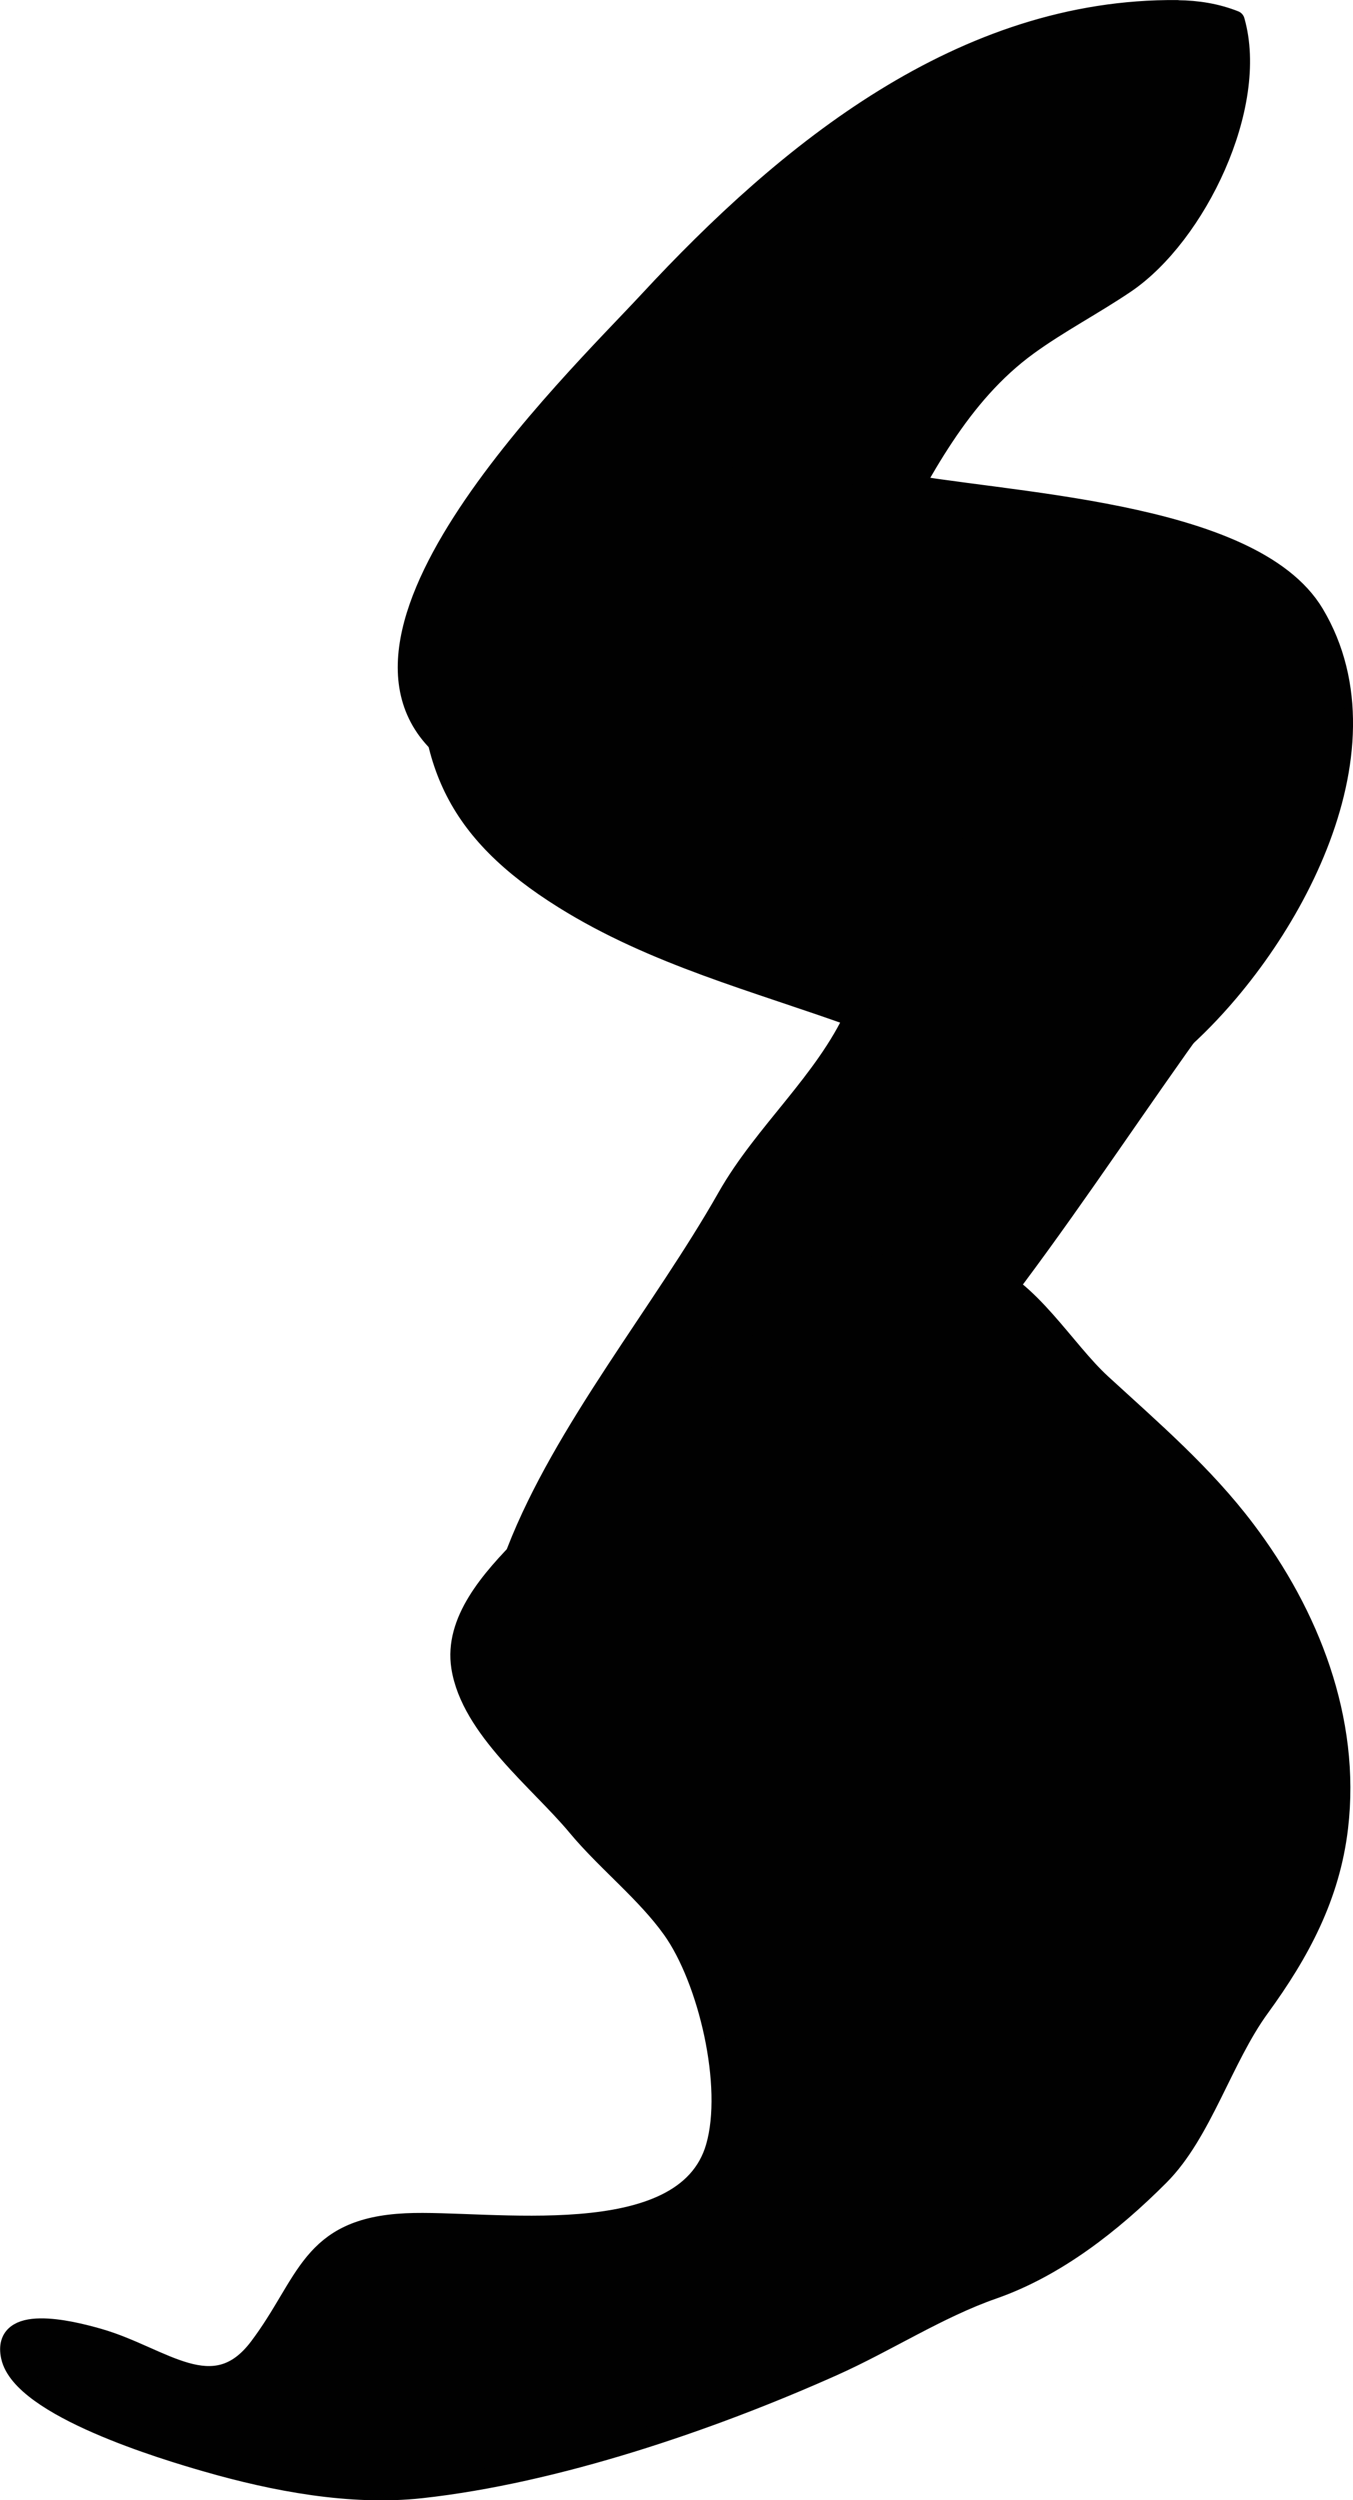
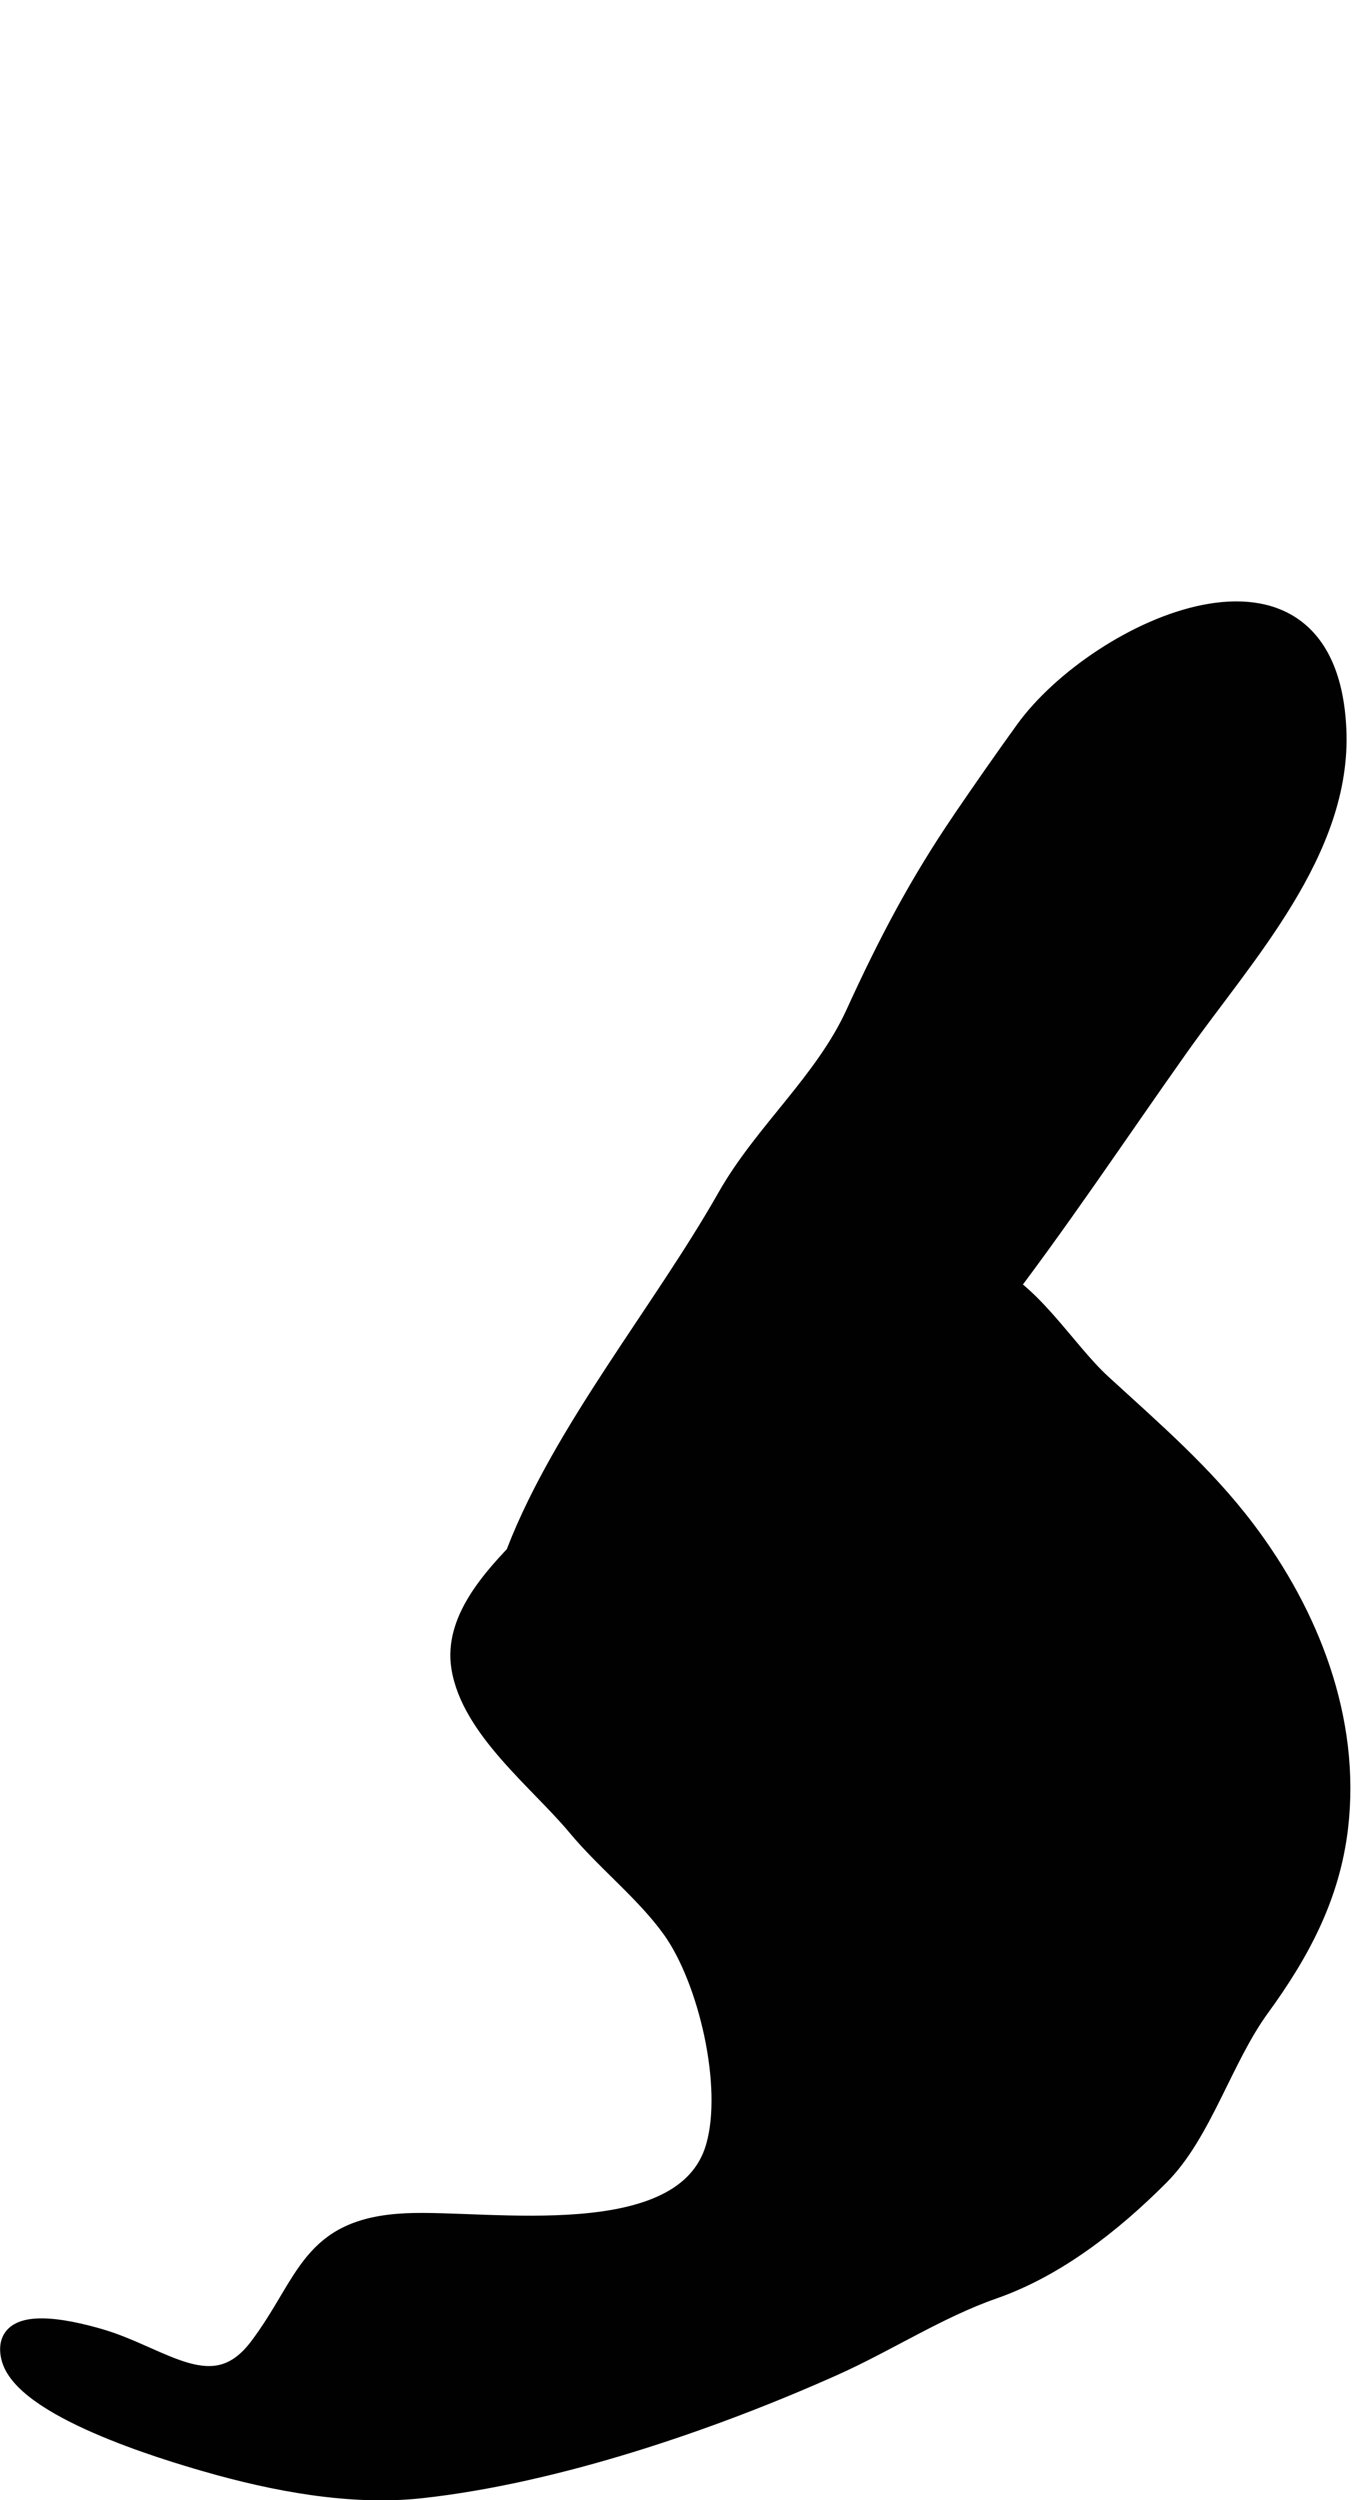
<svg xmlns="http://www.w3.org/2000/svg" version="1.1" width="3.522mm" height="6.505mm" viewBox="0 0 9.984 18.439">
  <defs>
    <style type="text/css">
      .b {
        fill: #010101;
        stroke: #010101;
        stroke-linecap: round;
        stroke-linejoin: round;
        stroke-width: .15px;
      }
    </style>
  </defs>
-   <path class="b" d="M8.688,.075c-1.583-.015-2.879,1.044-3.9,2.146-.571,.615-2.641,2.602-1.375,3.395,.49,.307,1.435,.185,1.903-.108,1.141-.712,1.262-2.23,2.268-2.962,.23-.167,.485-.299,.721-.459,.522-.355,.984-1.309,.805-1.934-.131-.052-.273-.076-.422-.077Z" />
-   <path class="b" d="M6.314,7.503c-.728-.263-1.485-.457-2.155-.876-.797-.498-1.036-1.03-.975-1.96,.111-1.698,2.257-1.346,3.394-1.116,.798,.161,2.655,.203,3.118,.976,.614,1.027-.217,2.474-.991,3.158-.75,.663-1.529,.137-2.301-.15l-.09-.033Z" />
  <path class="b" d="M7.101,6.051c.152-.223,.306-.444,.464-.663,.54-.747,2.225-1.526,2.295-.01,.041,.893-.683,1.663-1.165,2.344-.454,.641-.895,1.306-1.378,1.932-.776,1.007-1.745,2.571-3.222,2.524-.445-.014-.409-.41-.281-.737,.347-.892,1.079-1.773,1.554-2.611,.271-.477,.718-.851,.947-1.353,.233-.51,.462-.95,.787-1.427Z" />
  <path class="b" d="M3.885,11.384c-.27,.271-.533,.574-.48,.911,.071,.452,.577,.839,.854,1.172,.215,.259,.508,.487,.702,.759,.266,.372,.452,1.159,.322,1.609-.228,.792-1.684,.534-2.287,.563-.711,.034-.723,.437-1.083,.915-.336,.446-.714,.071-1.182-.064-.228-.066-.715-.179-.649,.13,.08,.373,1.138,.689,1.445,.777,.497,.143,1.062,.251,1.581,.194,.991-.109,2.126-.494,3.039-.902,.396-.177,.776-.426,1.181-.567,.461-.161,.876-.485,1.226-.836,.314-.314,.467-.865,.74-1.24,.296-.406,.52-.822,.579-1.329,.093-.792-.211-1.567-.684-2.192-.309-.409-.687-.733-1.062-1.077-.274-.251-.534-.711-.891-.834-1.126-.387-2.337,.85-2.972,1.621-.101,.122-.24,.252-.377,.39Z" />
</svg>